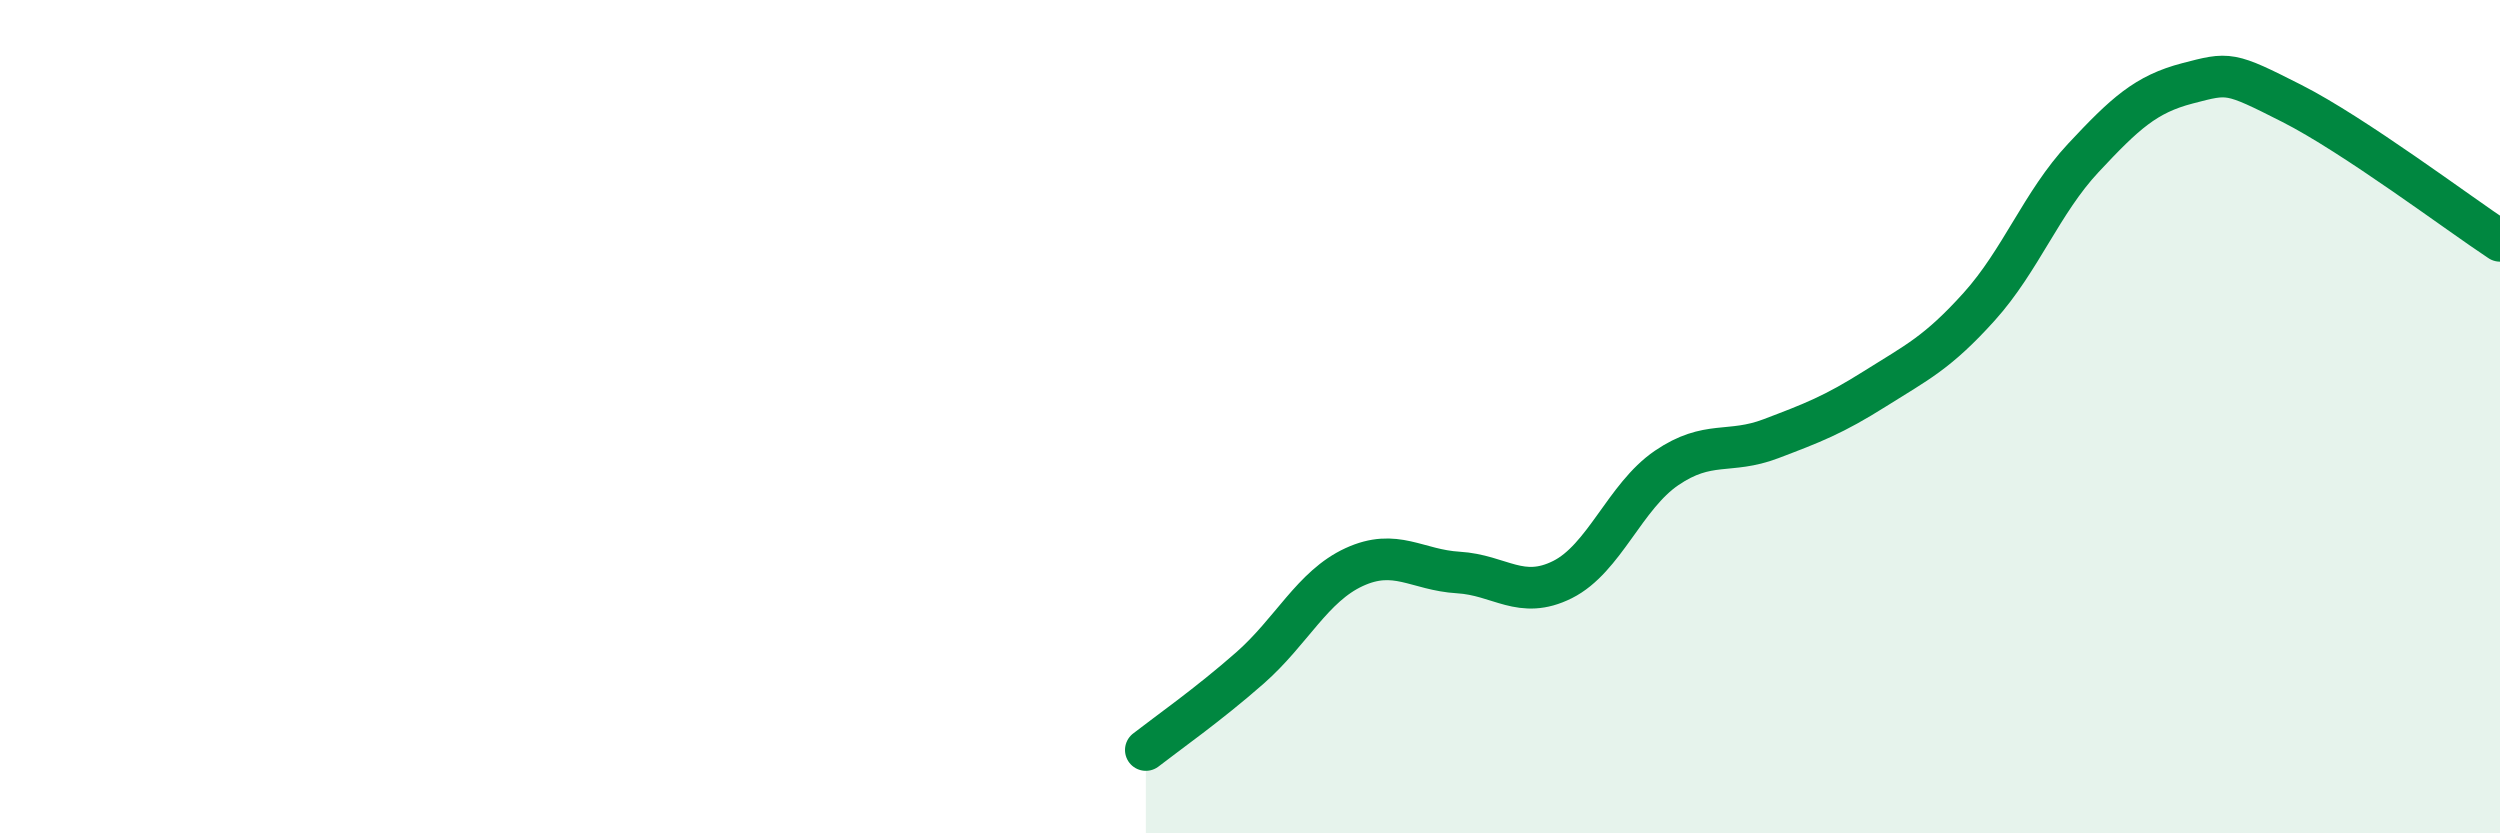
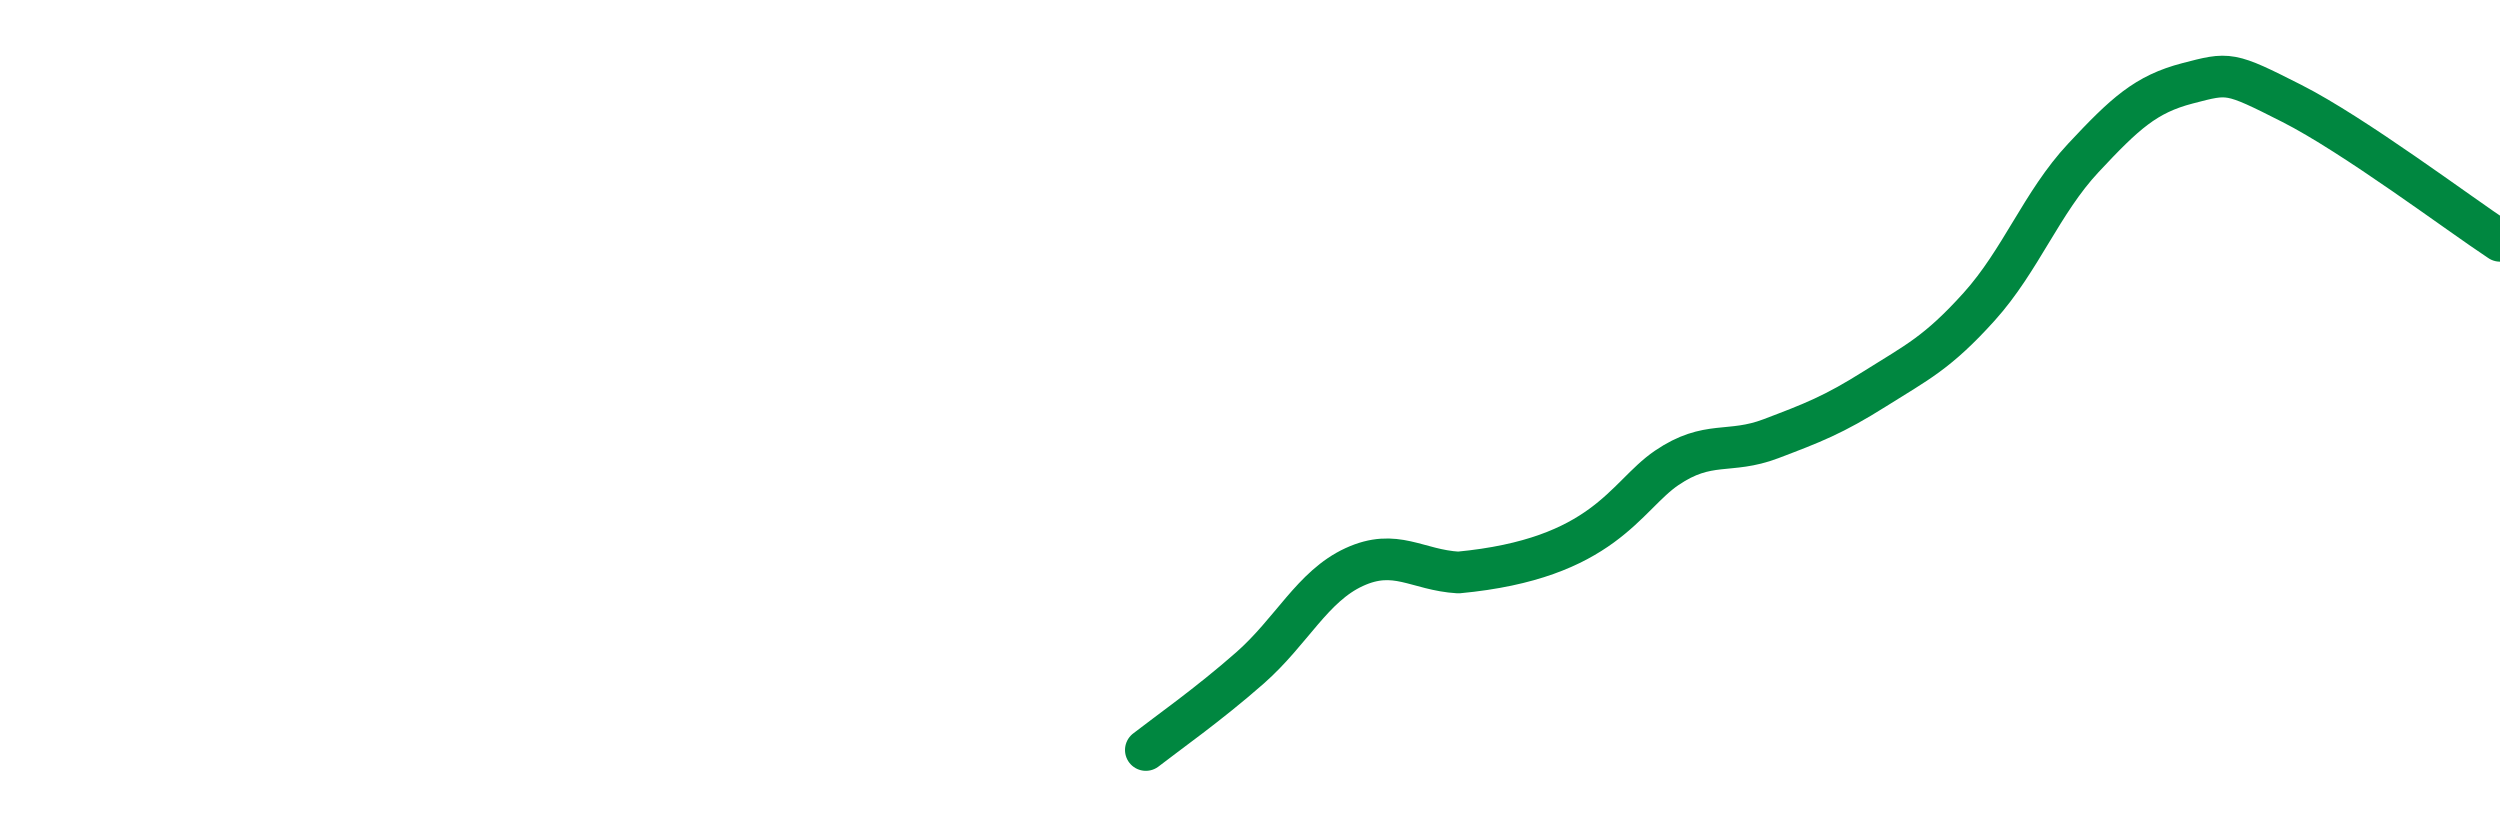
<svg xmlns="http://www.w3.org/2000/svg" width="60" height="20" viewBox="0 0 60 20">
-   <path d="M 27.5,18 C 28,17.61 29,16.91 30,16.03 C 31,15.15 31.5,14.07 32.5,13.61 C 33.5,13.15 34,13.68 35,13.74 C 36,13.8 36.5,14.41 37.5,13.91 C 38.5,13.41 39,11.91 40,11.23 C 41,10.55 41.5,10.91 42.5,10.53 C 43.5,10.15 44,9.96 45,9.33 C 46,8.7 46.5,8.47 47.5,7.36 C 48.5,6.25 49,4.86 50,3.79 C 51,2.72 51.5,2.26 52.5,2 C 53.5,1.74 53.5,1.72 55,2.48 C 56.5,3.24 59,5.12 60,5.78L60 20L27.5 20Z" fill="#008740" opacity="0.1" stroke-linecap="round" stroke-linejoin="round" />
-   <path d="M 27.5,18 C 28,17.61 29,16.91 30,16.03 C 31,15.15 31.5,14.07 32.5,13.61 C 33.5,13.15 34,13.68 35,13.74 C 36,13.8 36.5,14.41 37.5,13.91 C 38.5,13.41 39,11.91 40,11.23 C 41,10.55 41.5,10.91 42.5,10.53 C 43.5,10.15 44,9.96 45,9.33 C 46,8.7 46.5,8.47 47.5,7.36 C 48.5,6.25 49,4.86 50,3.79 C 51,2.72 51.5,2.26 52.5,2 C 53.5,1.74 53.5,1.72 55,2.48 C 56.5,3.24 59,5.12 60,5.78" stroke="#008740" stroke-width="1" fill="none" stroke-linecap="round" stroke-linejoin="round" />
+   <path d="M 27.5,18 C 28,17.61 29,16.91 30,16.03 C 31,15.15 31.5,14.07 32.5,13.61 C 33.5,13.15 34,13.68 35,13.74 C 38.5,13.41 39,11.91 40,11.23 C 41,10.55 41.5,10.91 42.5,10.53 C 43.5,10.15 44,9.96 45,9.33 C 46,8.7 46.5,8.47 47.5,7.36 C 48.5,6.25 49,4.86 50,3.79 C 51,2.72 51.5,2.26 52.5,2 C 53.5,1.74 53.5,1.72 55,2.48 C 56.5,3.24 59,5.12 60,5.78" stroke="#008740" stroke-width="1" fill="none" stroke-linecap="round" stroke-linejoin="round" />
</svg>